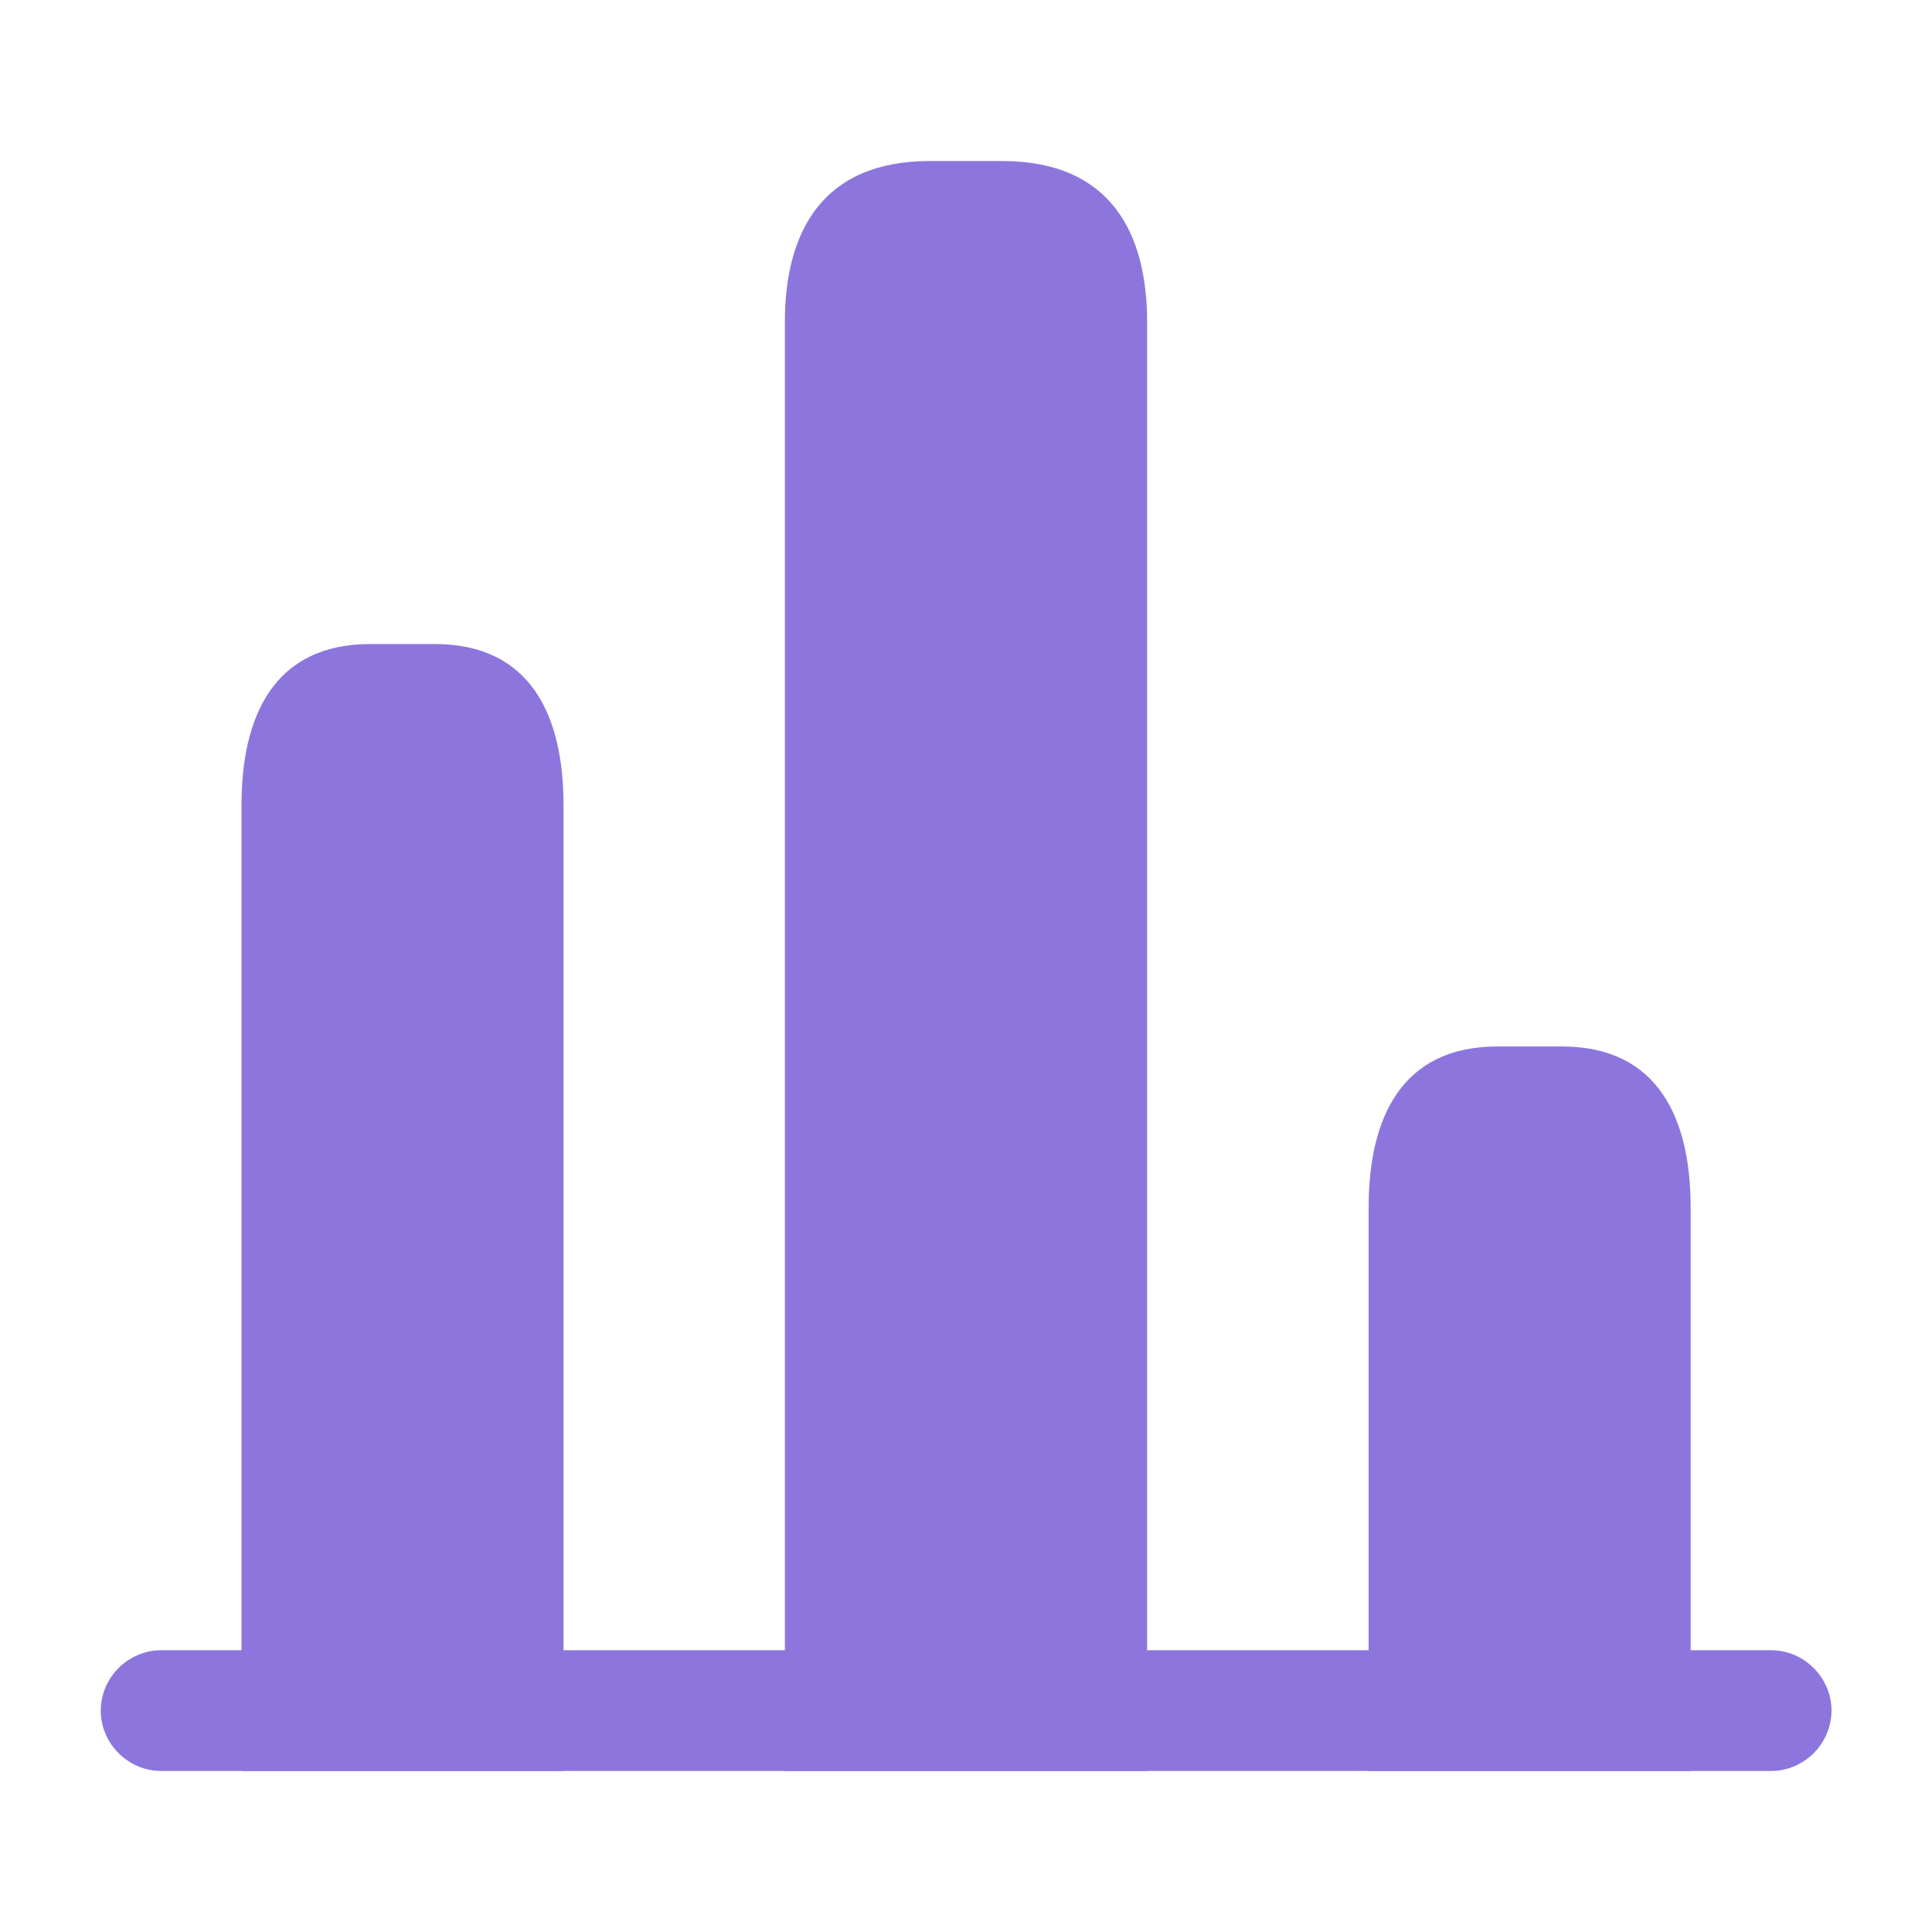
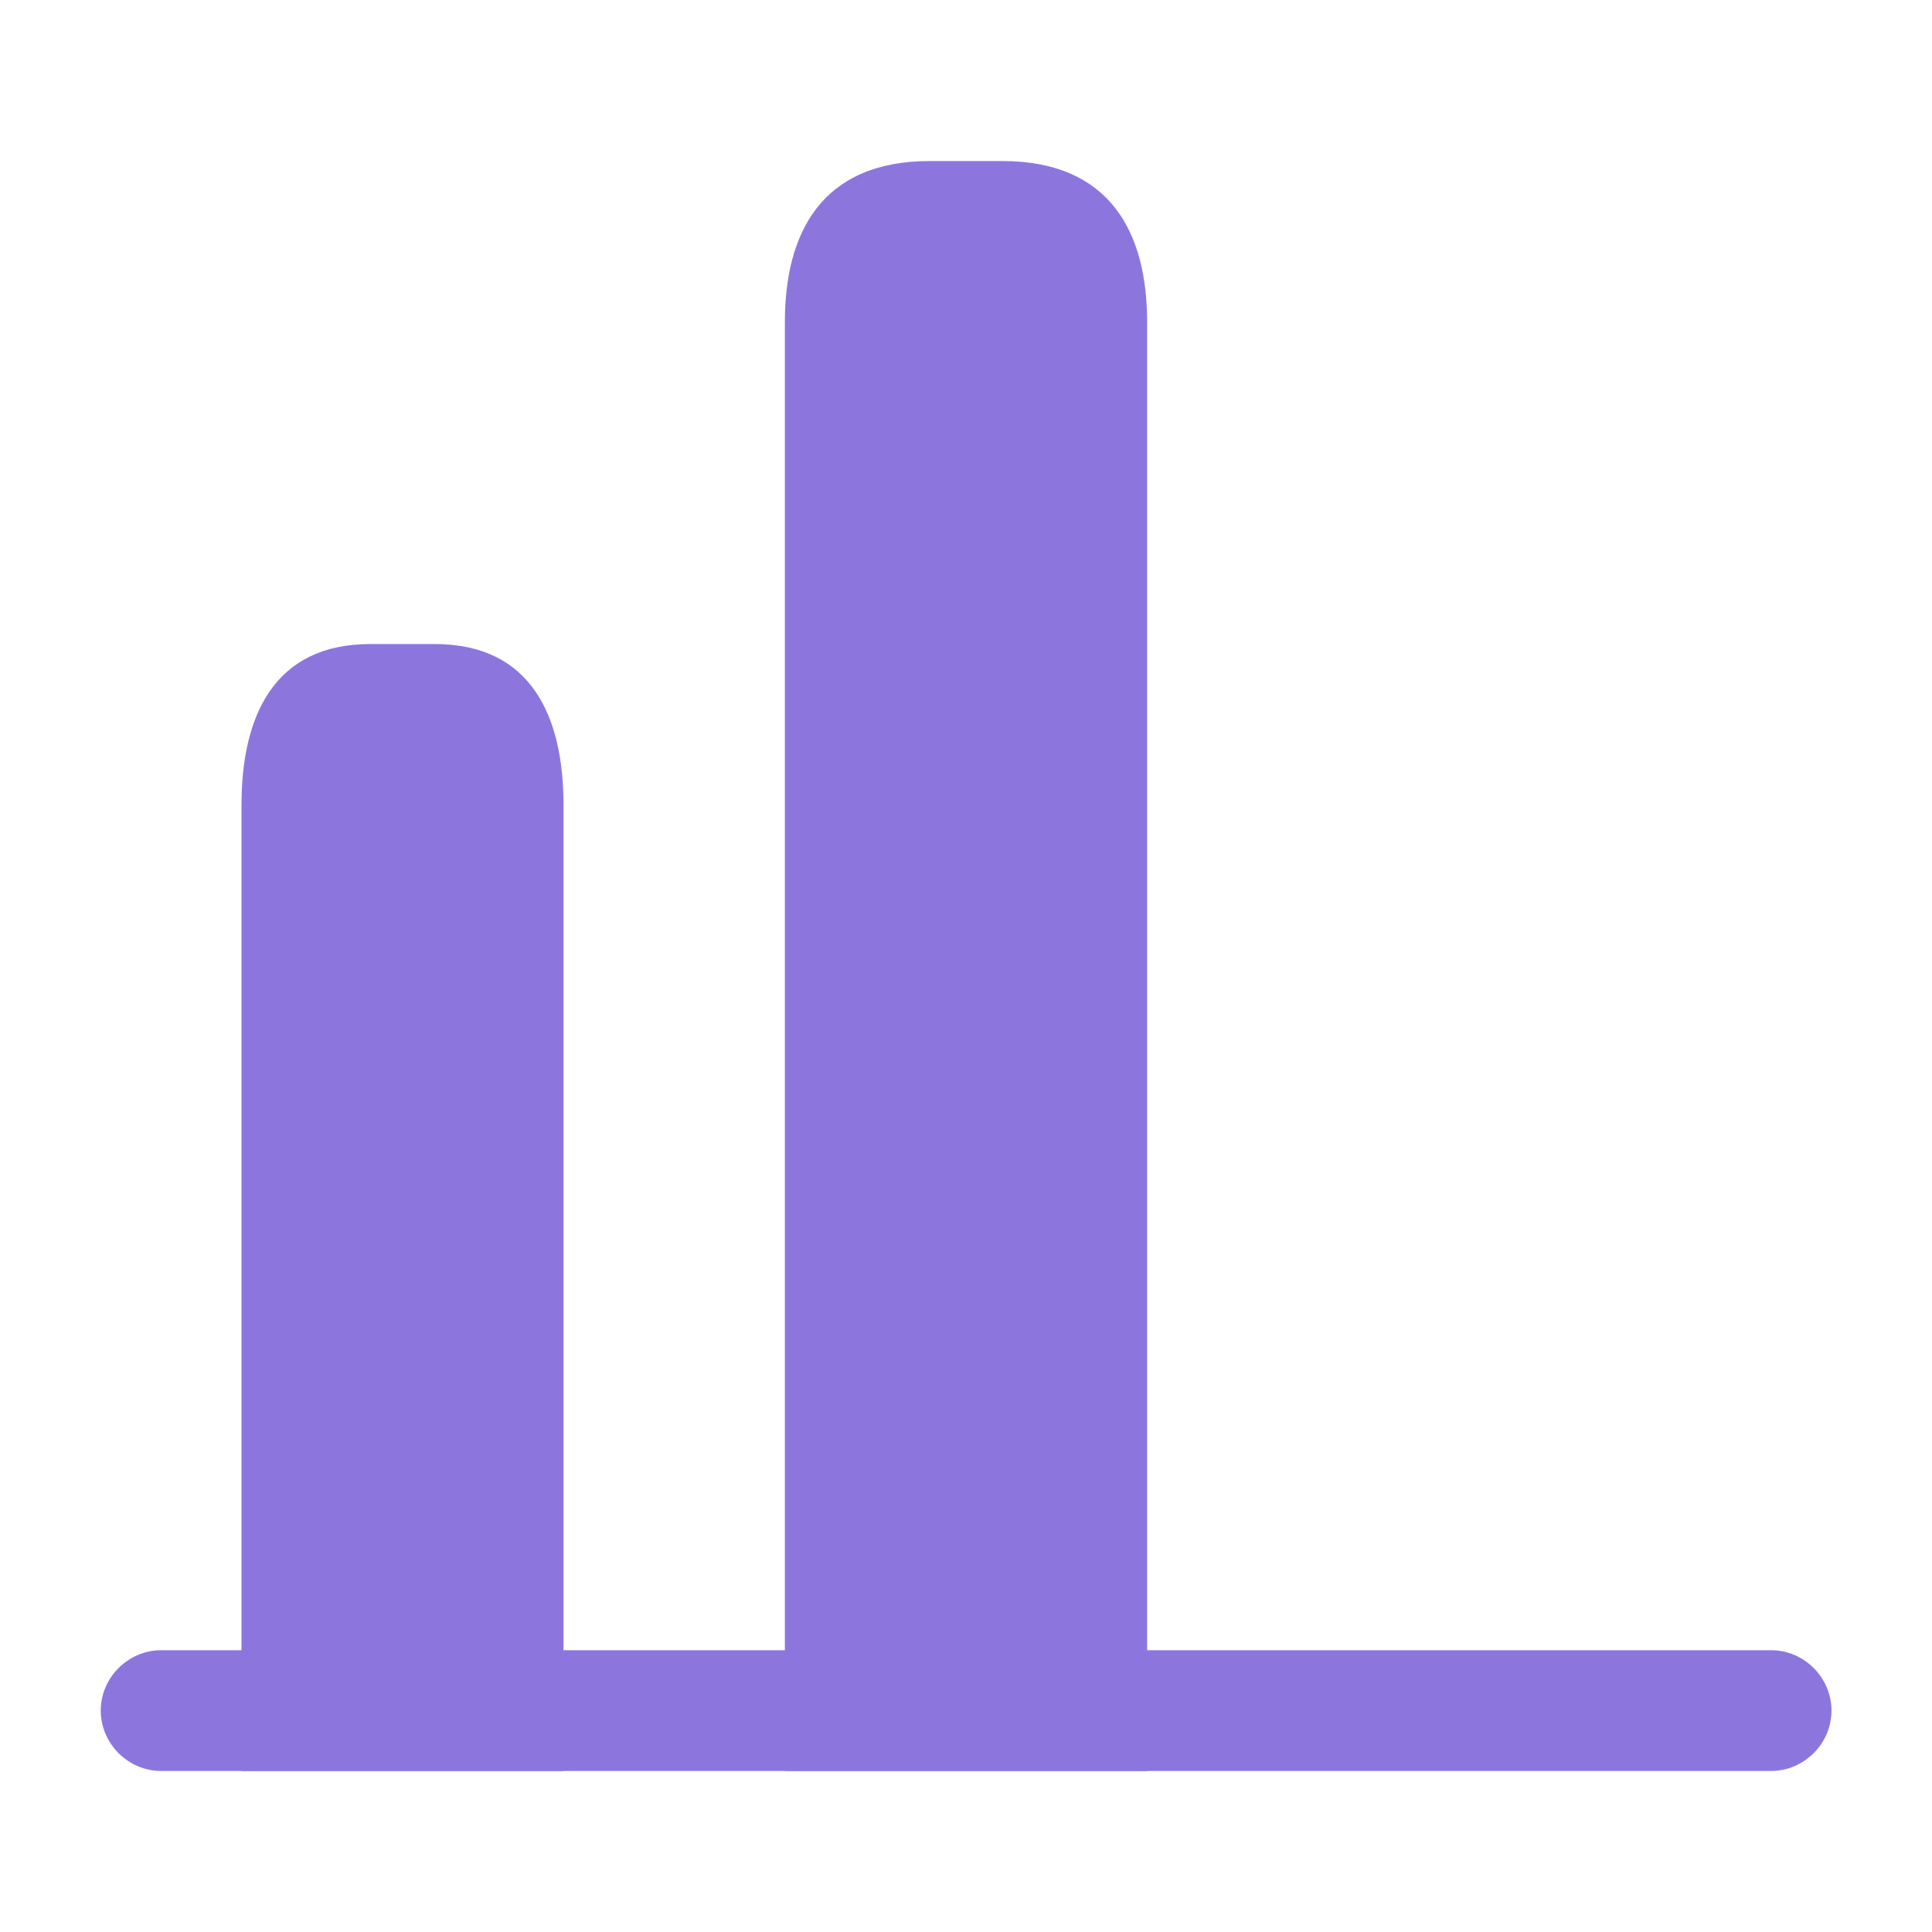
<svg xmlns="http://www.w3.org/2000/svg" width="40" height="40" viewBox="0 0 40 40" fill="none">
-   <path d="M36.669 36.666H3.336C2.653 36.666 2.086 36.099 2.086 35.416C2.086 34.733 2.653 34.166 3.336 34.166H36.669C37.353 34.166 37.919 34.733 37.919 35.416C37.919 36.099 37.353 36.666 36.669 36.666Z" fill="#8C76DE" />
+   <path d="M36.669 36.666H3.336C2.653 36.666 2.086 36.099 2.086 35.416C2.086 34.733 2.653 34.166 3.336 34.166H36.669C37.353 34.166 37.919 34.733 37.919 35.416C37.919 36.099 37.353 36.666 36.669 36.666" fill="#8C76DE" />
  <path d="M16.25 6.667V36.667H23.75V6.667C23.75 4.834 23 3.334 20.75 3.334H19.25C17 3.334 16.25 4.834 16.25 6.667Z" fill="#8C76DE" />
  <path d="M5 16.667V36.667H11.667V16.667C11.667 14.834 11 13.334 9 13.334H7.667C5.667 13.334 5 14.834 5 16.667Z" fill="#8C76DE" />
-   <path d="M28.336 24.999V36.666H35.003V24.999C35.003 23.166 34.336 21.666 32.336 21.666H31.003C29.003 21.666 28.336 23.166 28.336 24.999Z" fill="#8C76DE" />
</svg>